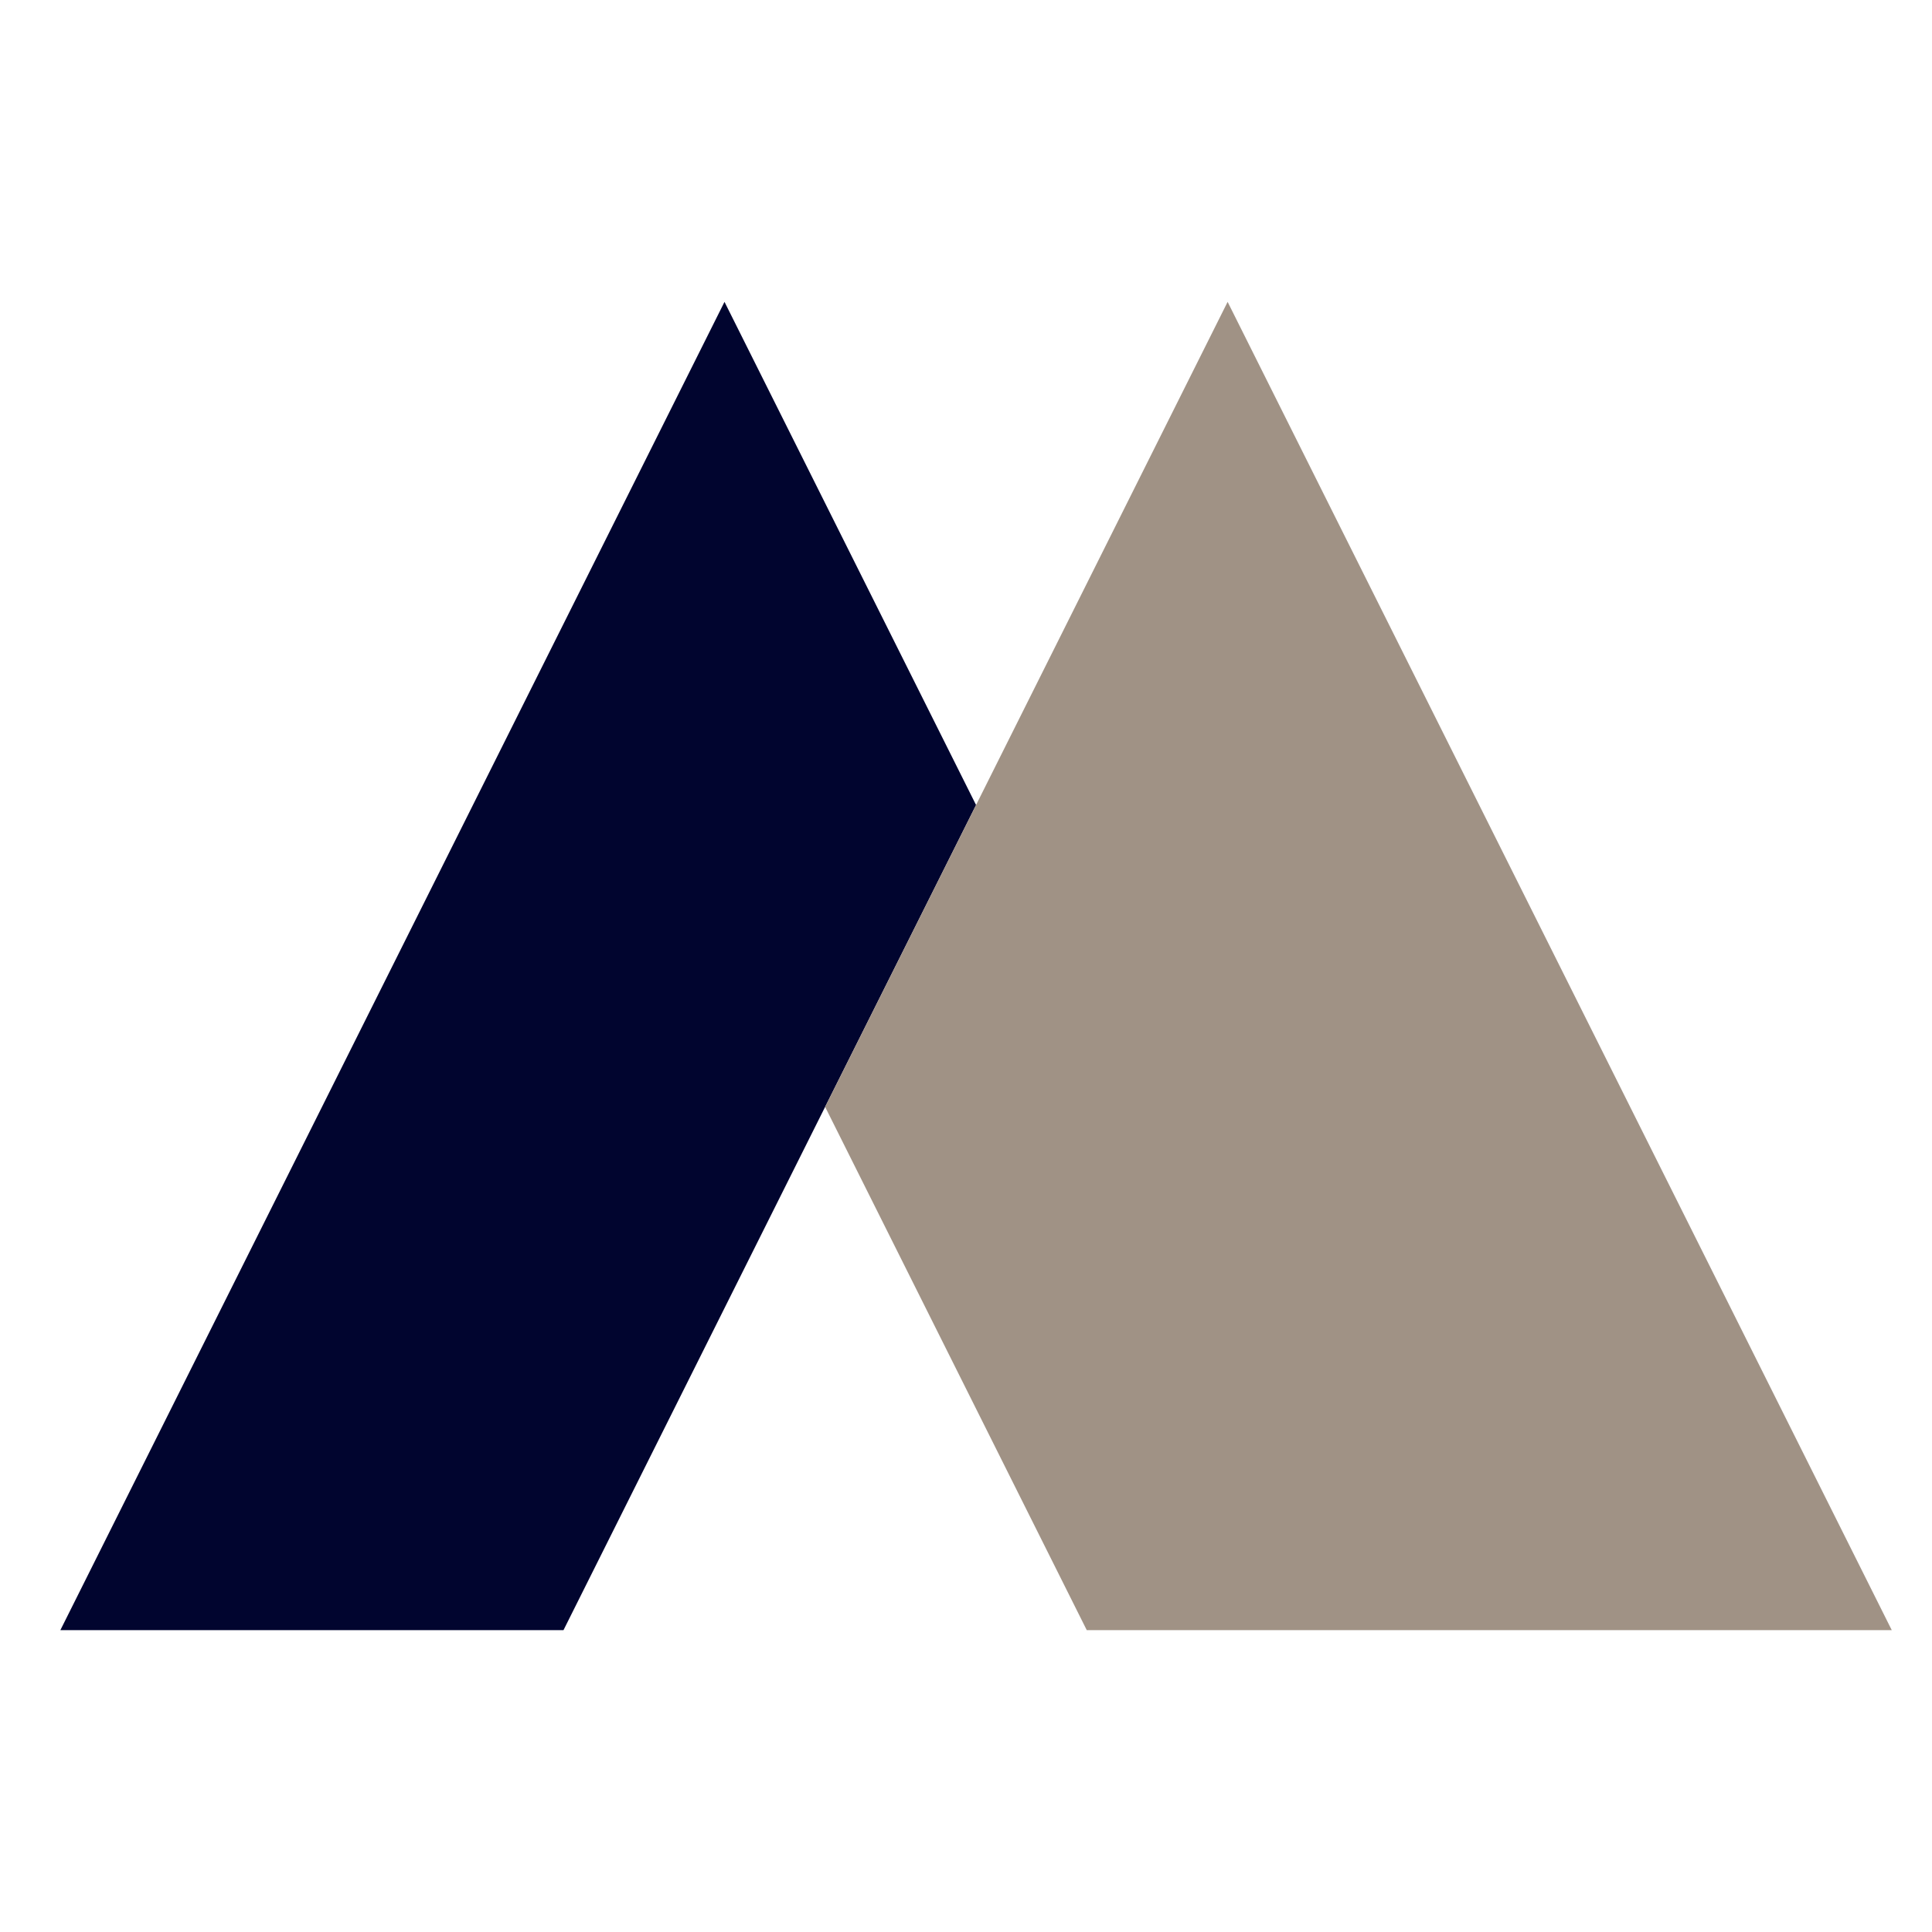
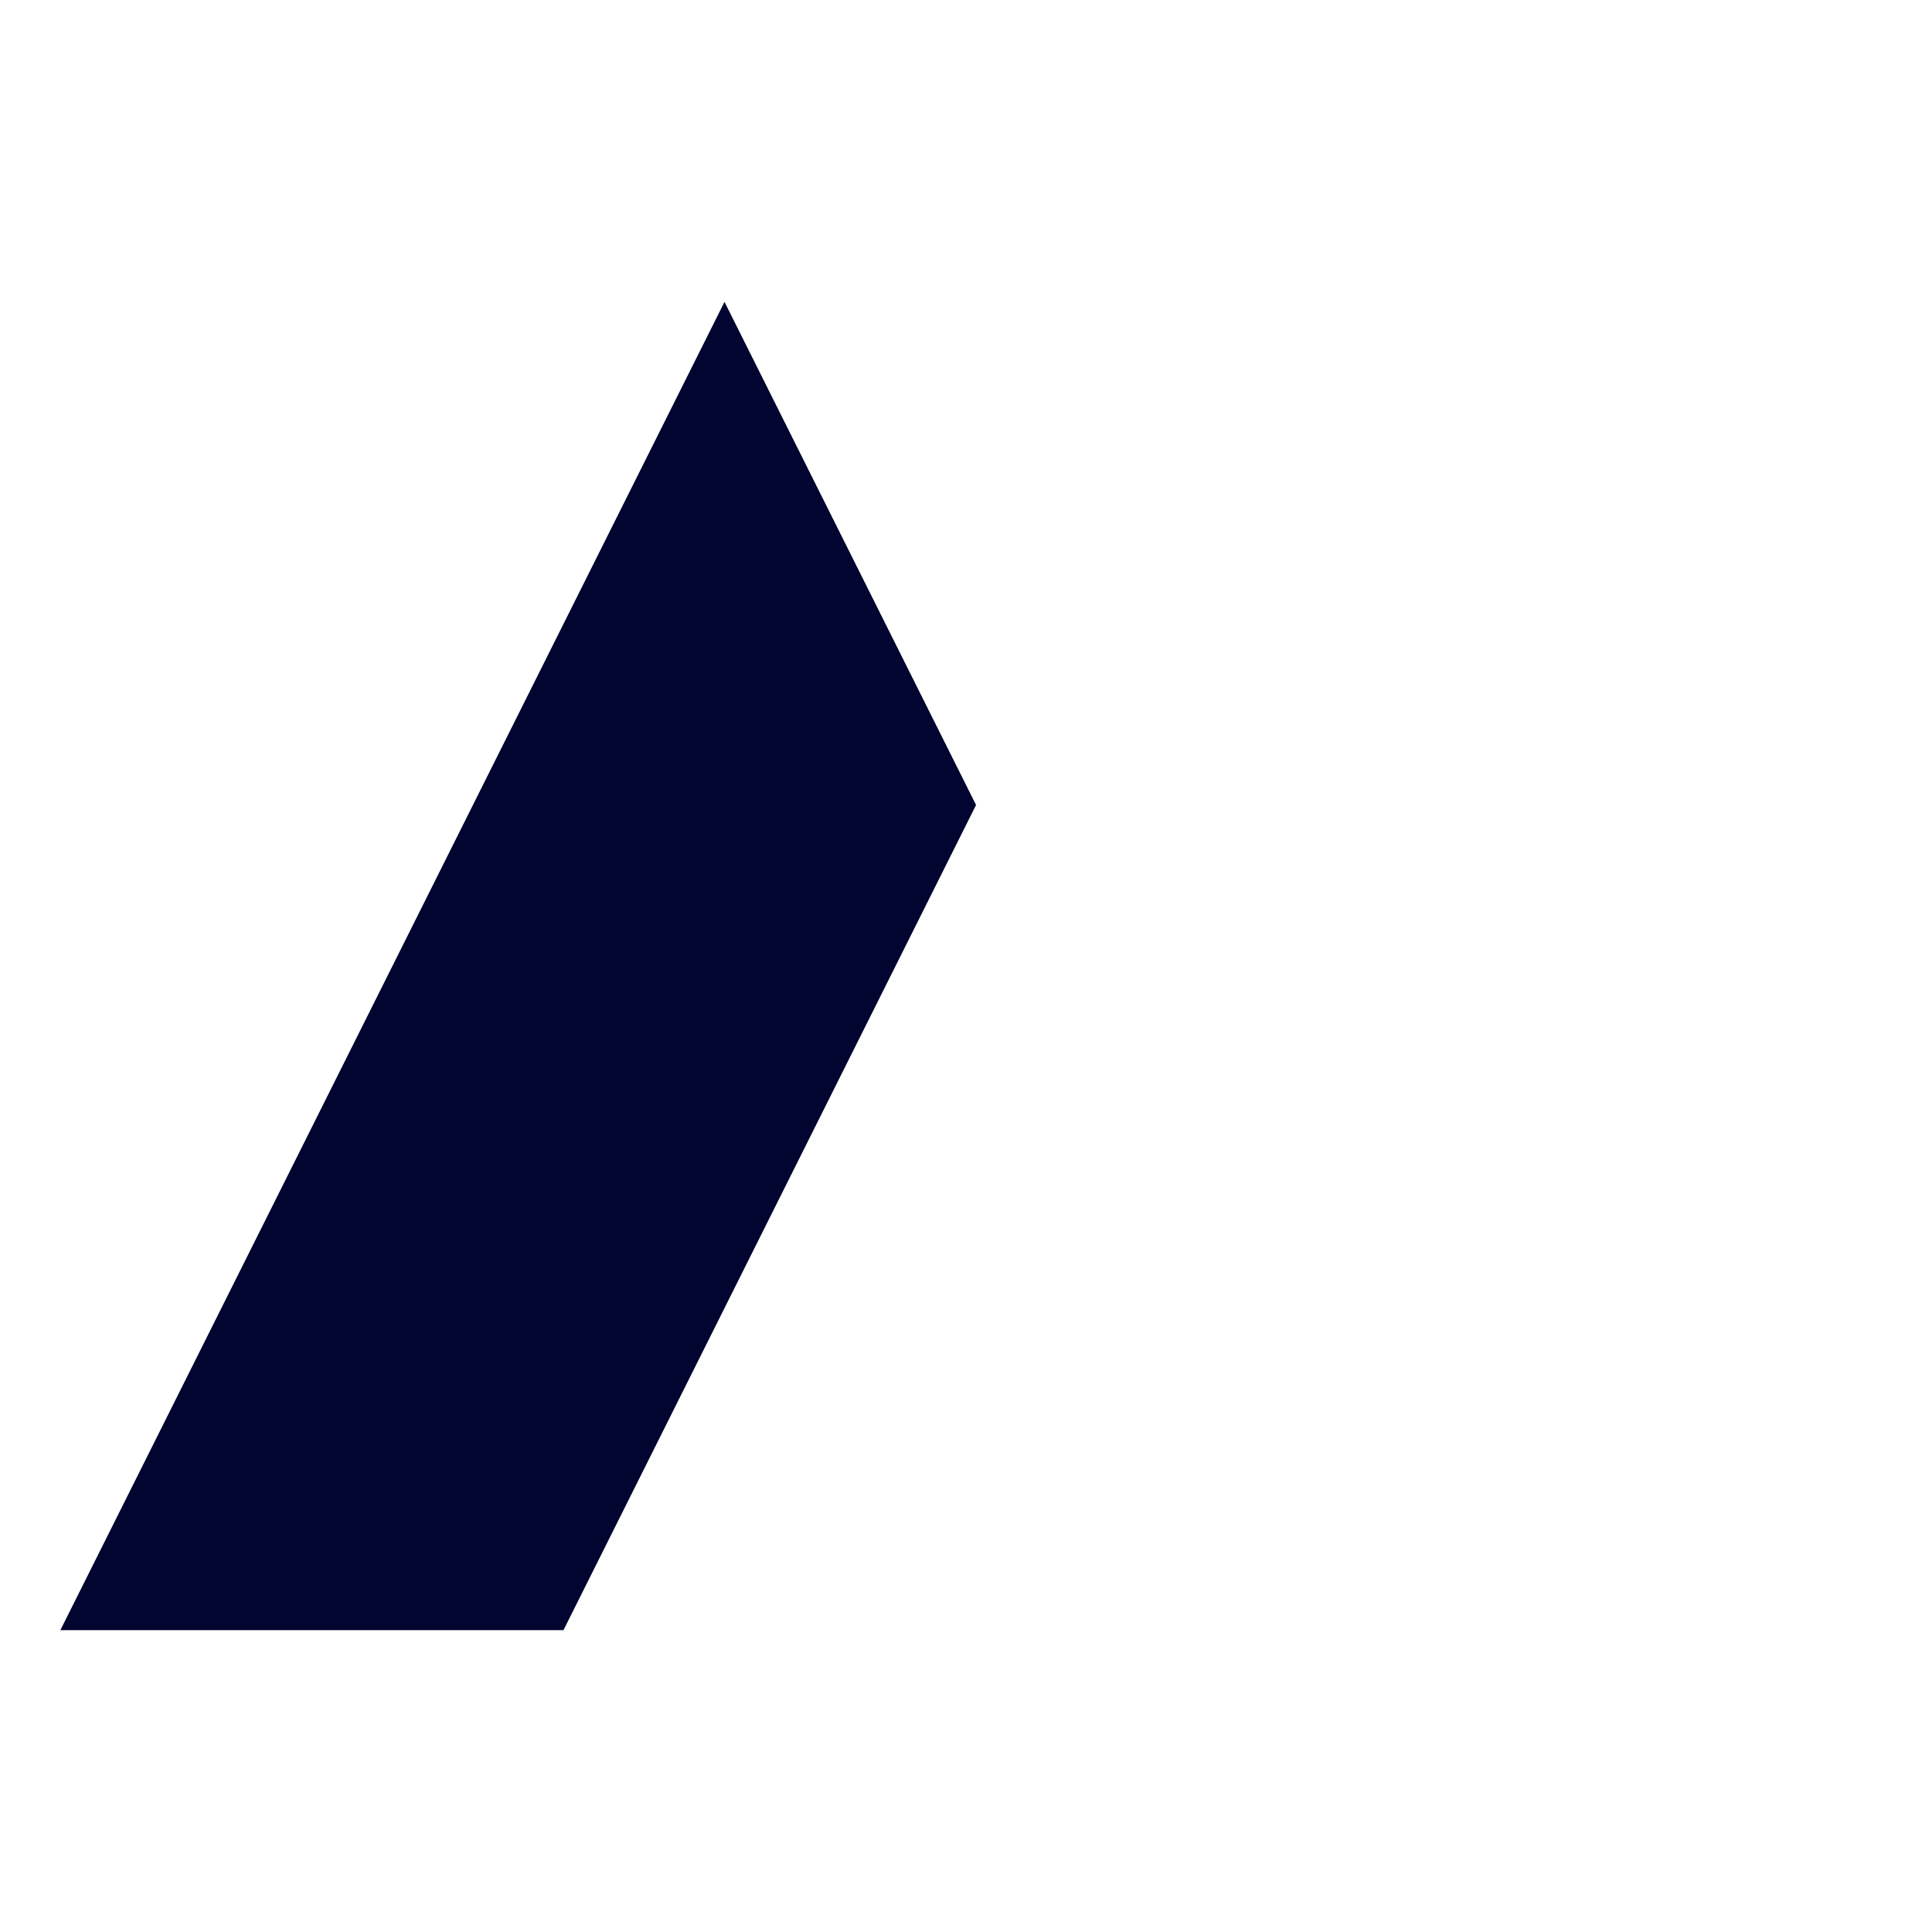
<svg xmlns="http://www.w3.org/2000/svg" width="96" height="96" viewBox="0 0 96 96" fill="none">
  <path fill-rule="evenodd" clip-rule="evenodd" d="M36 15L48.5 40L28 81H3L36 15Z" fill="#01052F" />
-   <path fill-rule="evenodd" clip-rule="evenodd" d="M61 15L94 81H54L41 55L61 15Z" fill="#A09285" />
</svg>